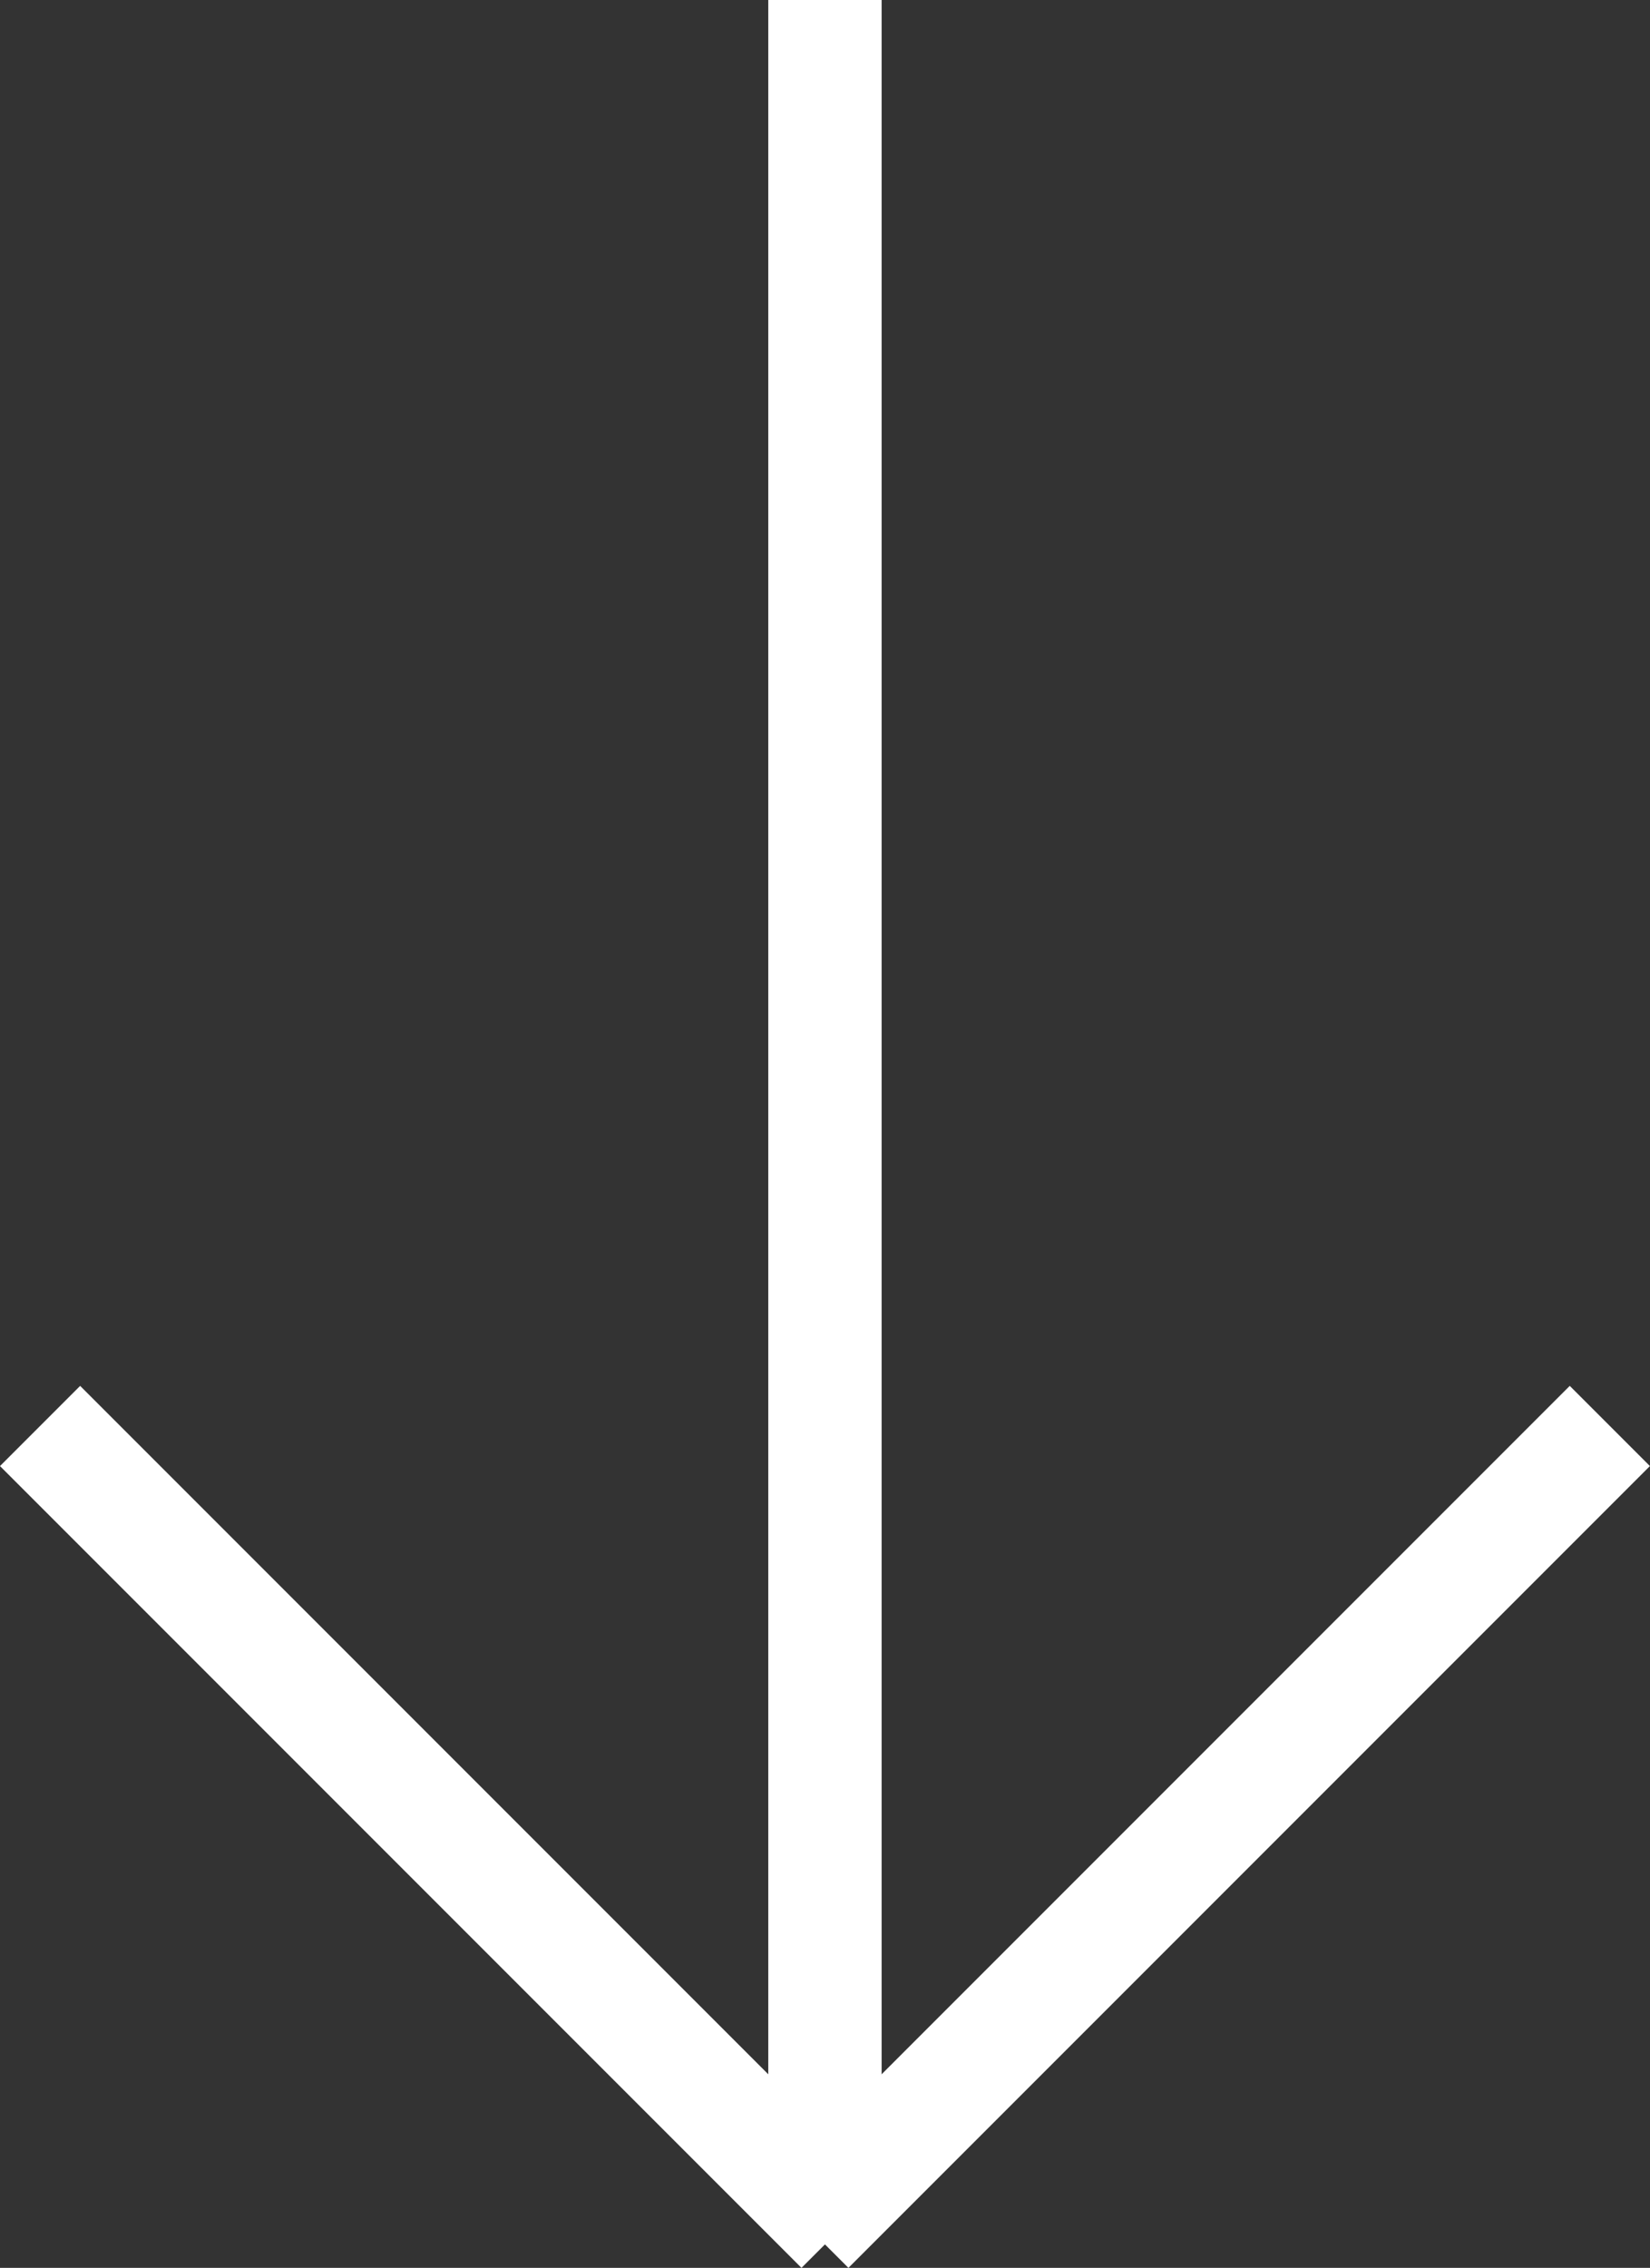
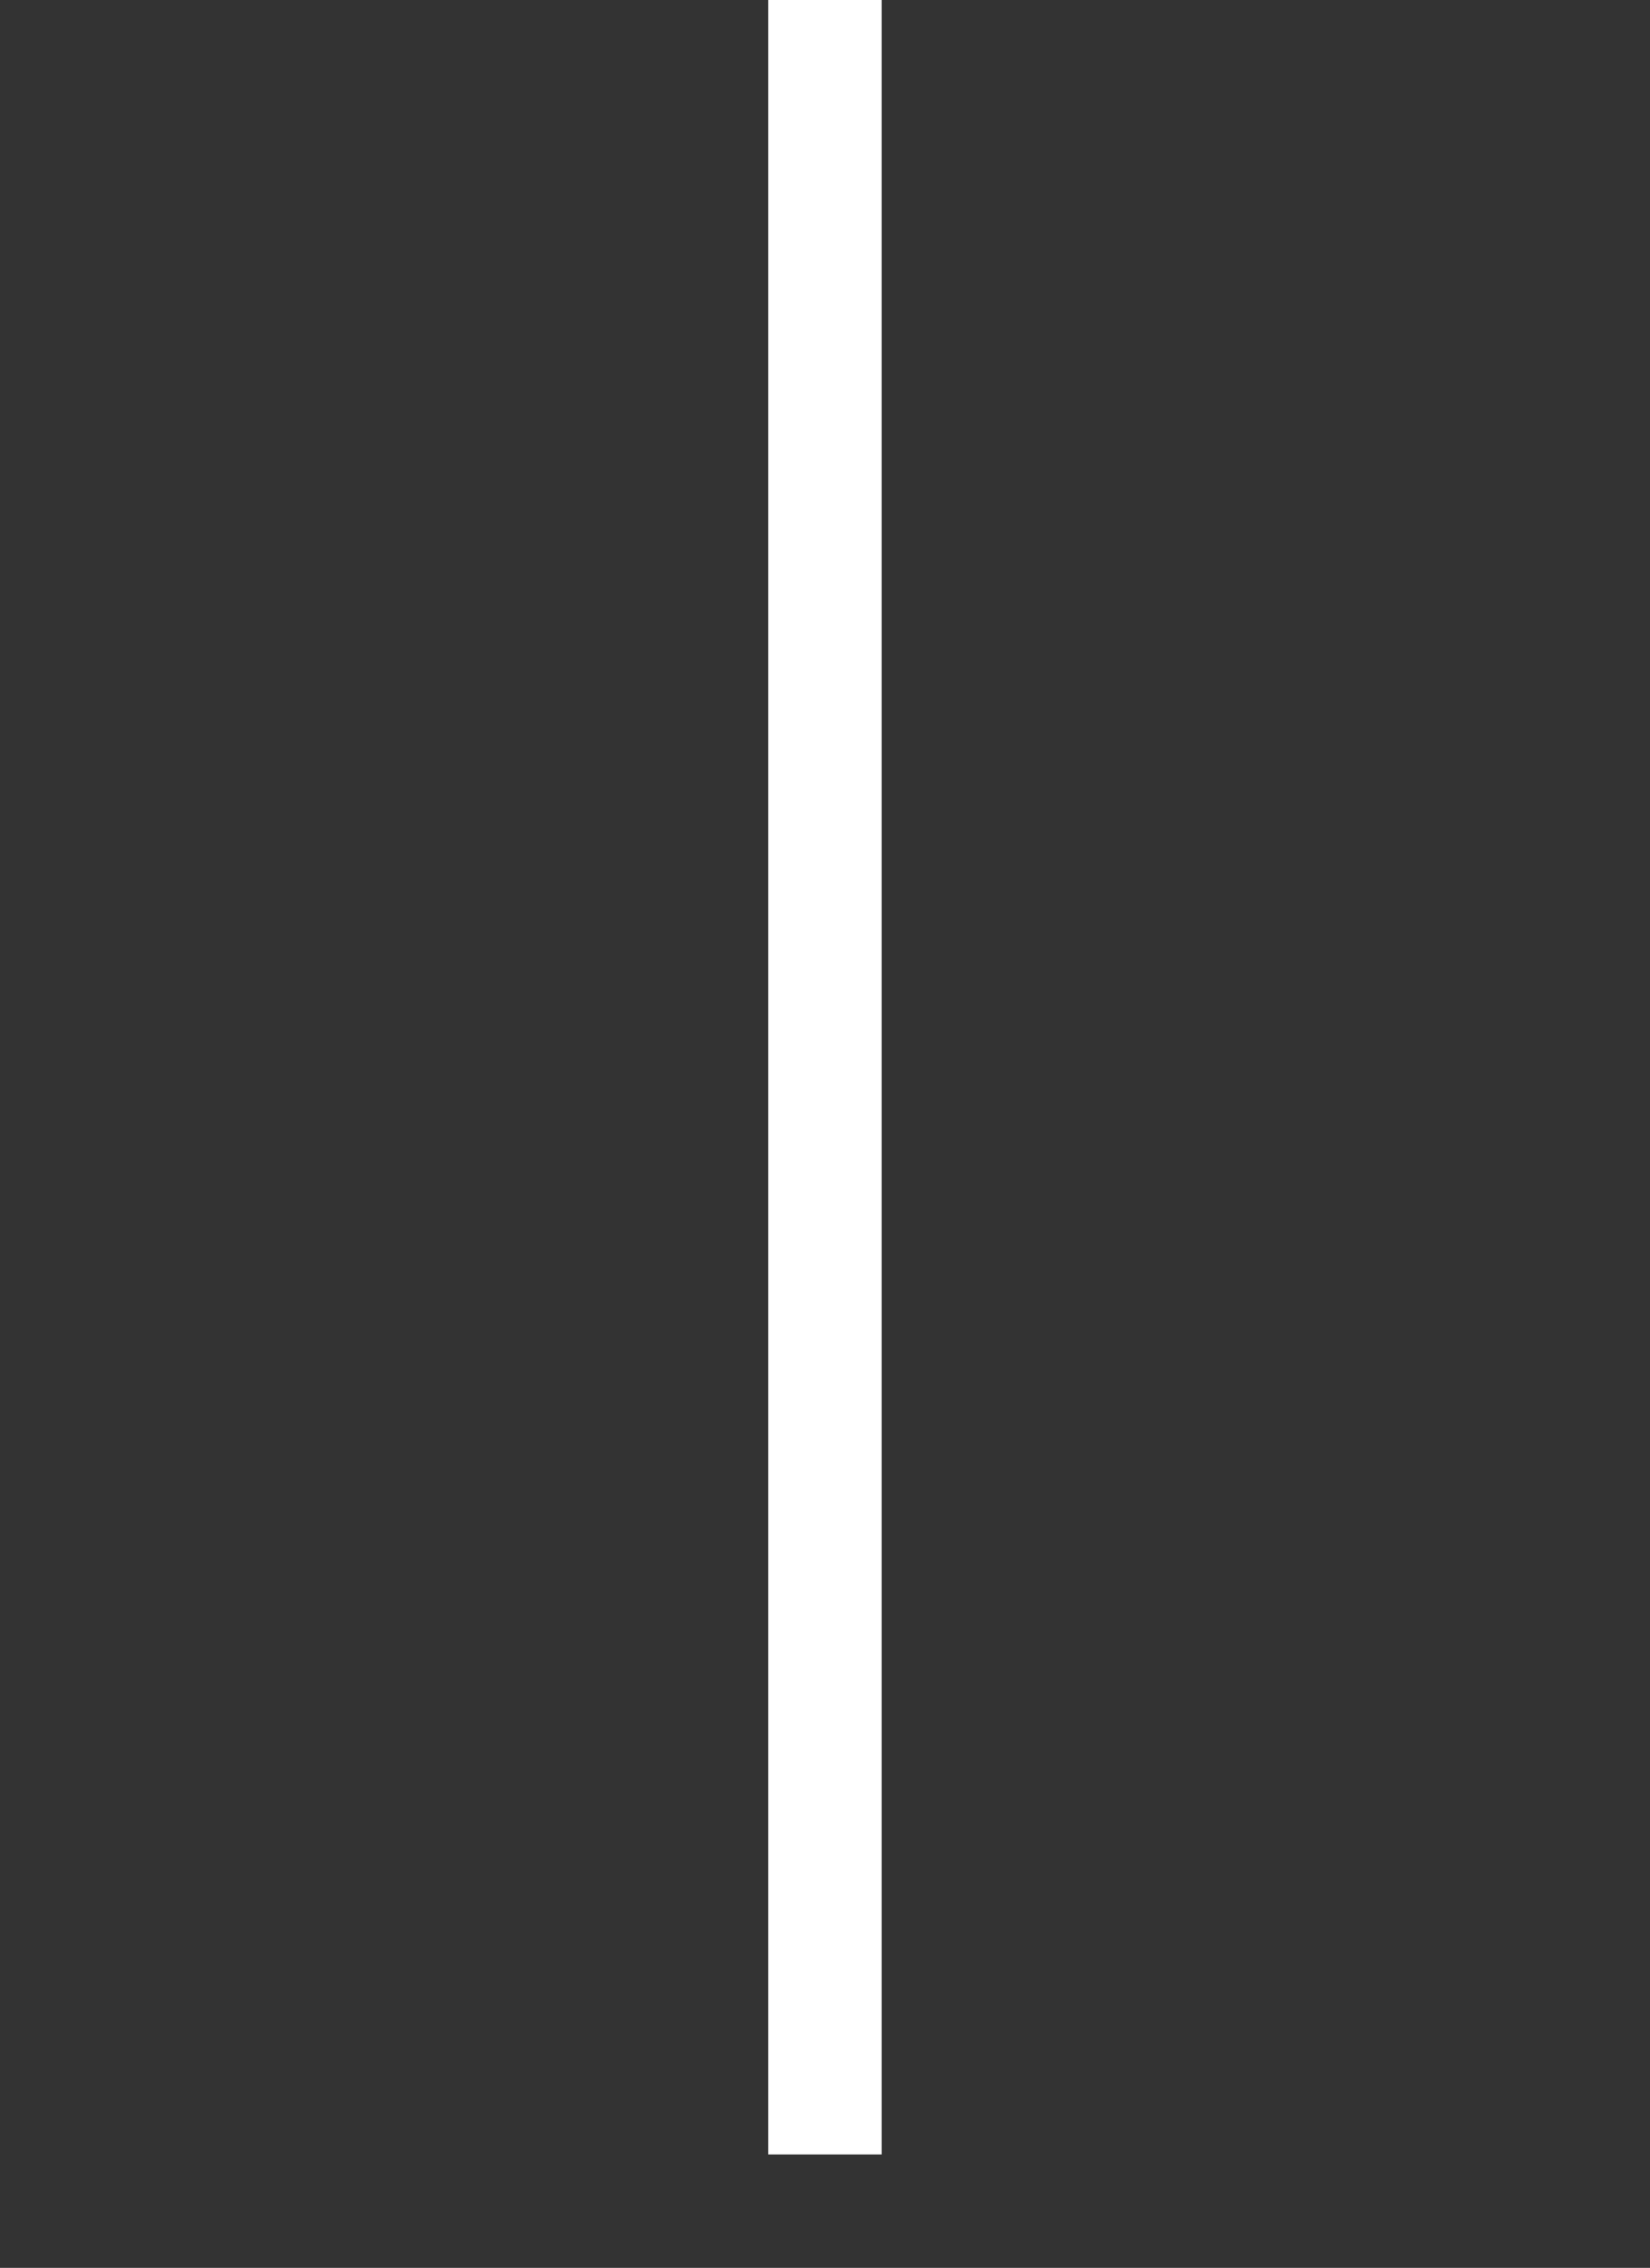
<svg xmlns="http://www.w3.org/2000/svg" id="グループ_199" data-name="グループ 199" width="14.557" height="20" viewBox="0 0 14.557 20">
  <rect x="0" y="0" width="14.557" height="20" fill="#333333" stroke="none" />
  <rect id="icon_minus" width="19" height="1" transform="translate(7.778) rotate(90)" fill="#fff" />
-   <rect id="icon_minus-2" data-name="icon_minus" width="10" height="1" transform="translate(0.707 12.222) rotate(45)" fill="#fff" />
-   <rect id="icon_minus-3" data-name="icon_minus" width="10" height="1" transform="translate(6.778 19.293) rotate(-45)" fill="#fff" />
</svg>